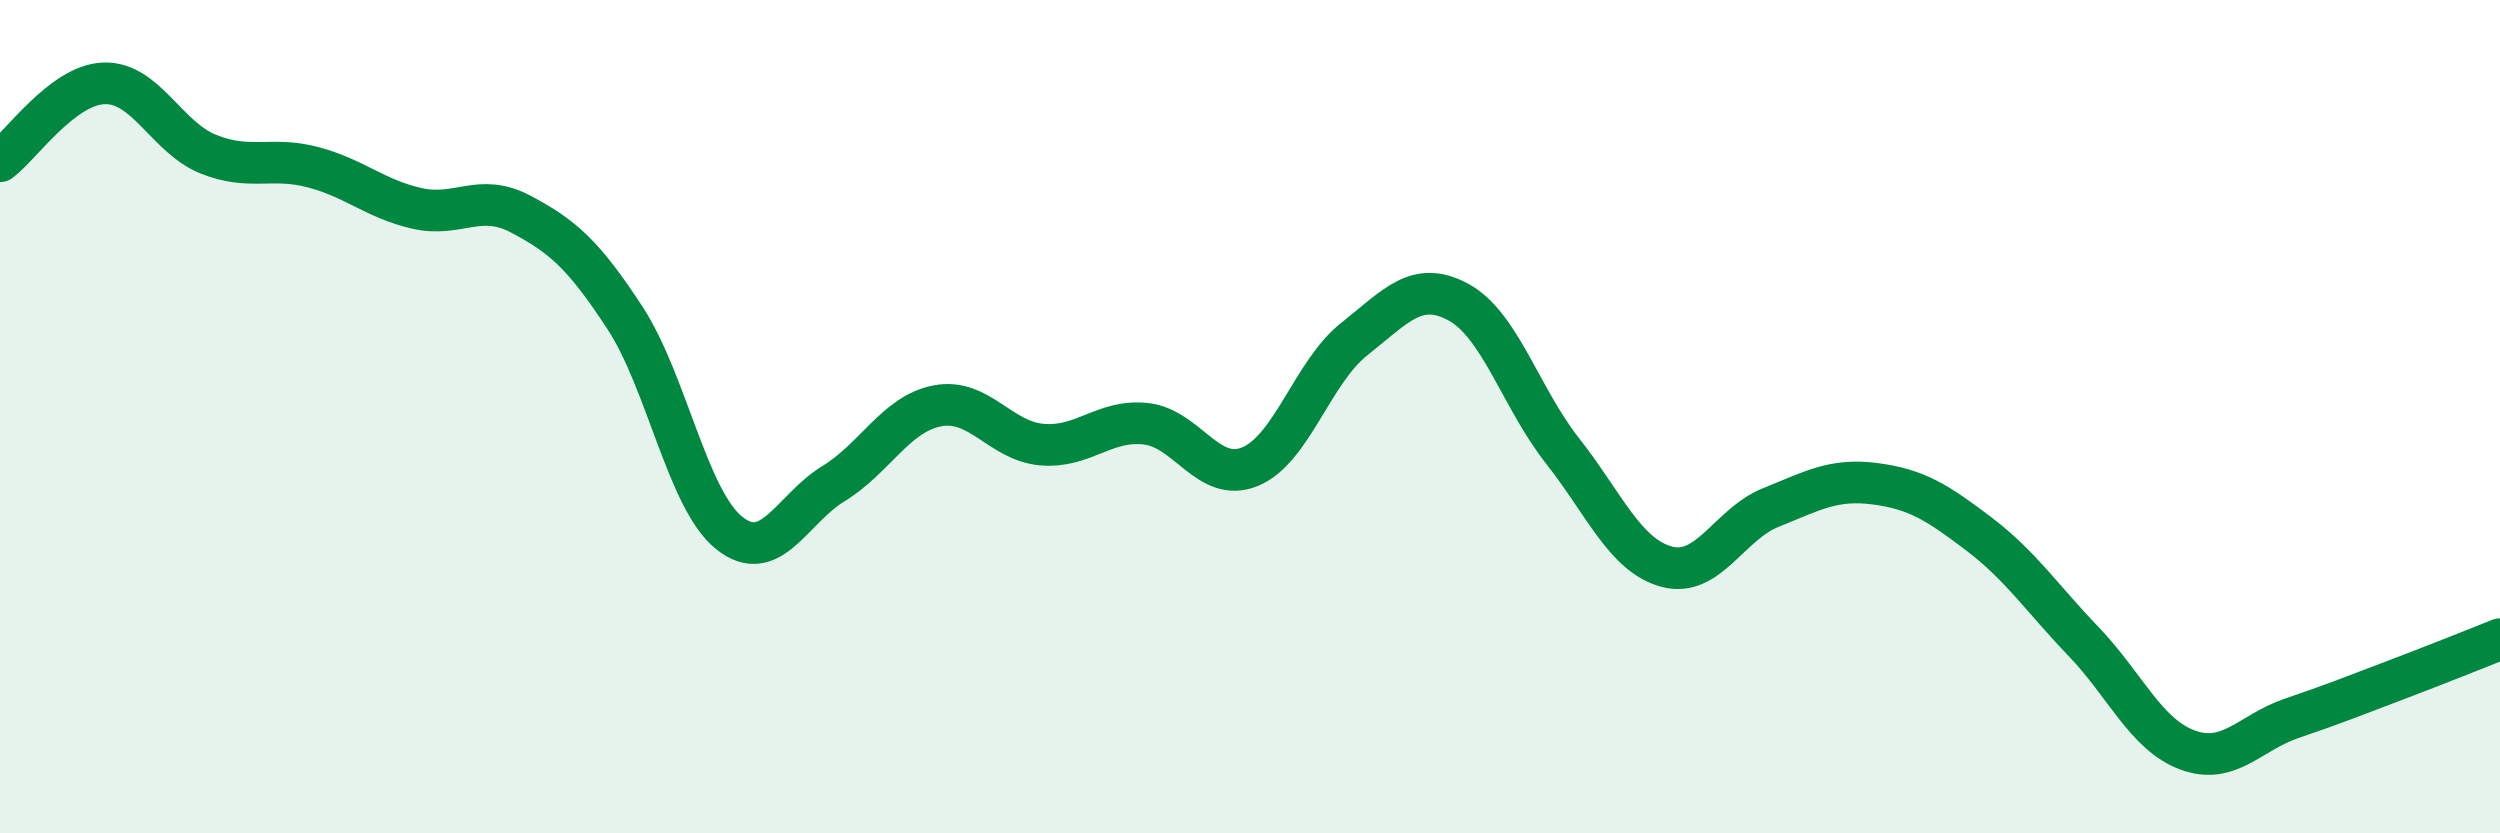
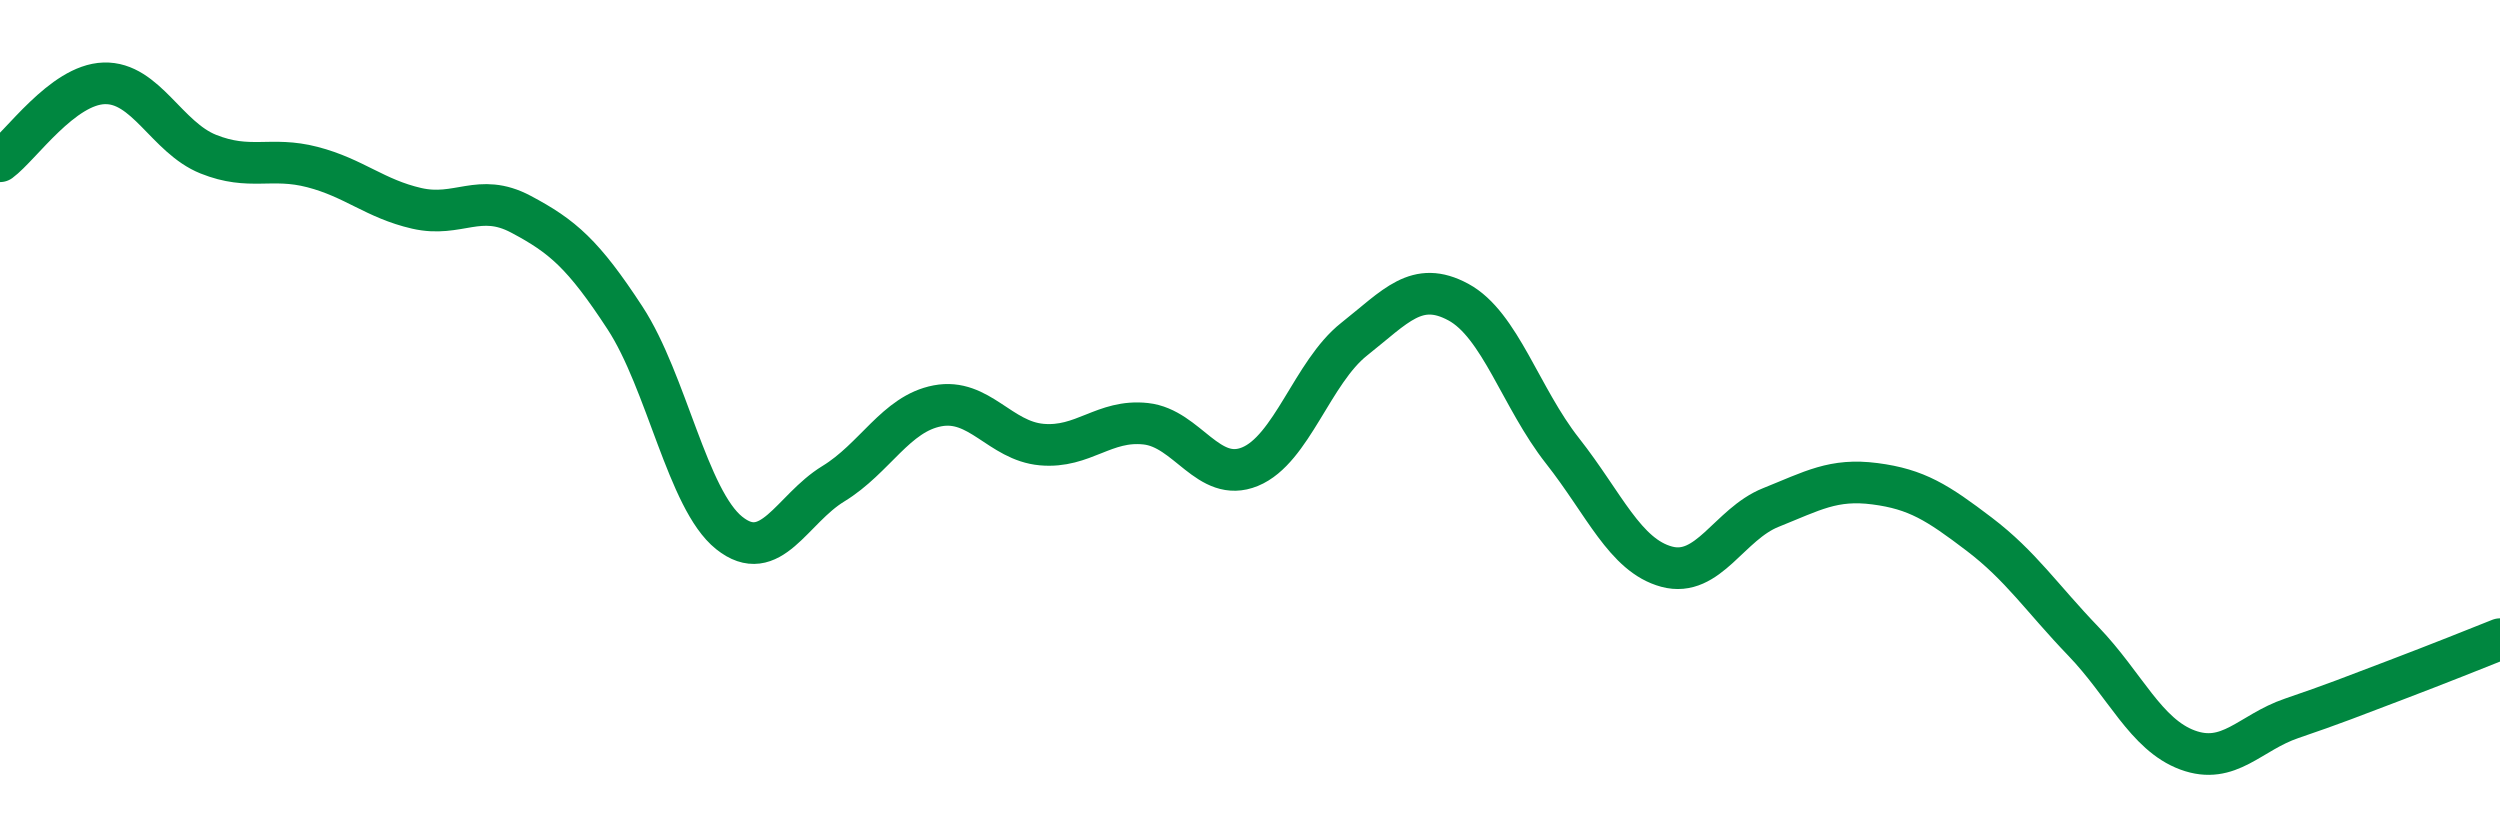
<svg xmlns="http://www.w3.org/2000/svg" width="60" height="20" viewBox="0 0 60 20">
-   <path d="M 0,3.87 C 0.5,3.5 1.5,2.03 2.5,2 C 3.5,1.97 4,3.3 5,3.7 C 6,4.1 6.5,3.75 7.5,4.01 C 8.5,4.27 9,4.77 10,5 C 11,5.23 11.5,4.61 12.5,5.14 C 13.5,5.67 14,6.1 15,7.63 C 16,9.16 16.5,11.99 17.5,12.79 C 18.5,13.59 19,12.22 20,11.61 C 21,11 21.5,9.93 22.5,9.74 C 23.5,9.55 24,10.58 25,10.67 C 26,10.76 26.5,10.06 27.5,10.17 C 28.5,10.28 29,11.61 30,11.2 C 31,10.79 31.5,8.93 32.5,8.14 C 33.5,7.35 34,6.71 35,7.25 C 36,7.79 36.5,9.55 37.5,10.82 C 38.5,12.09 39,13.33 40,13.6 C 41,13.87 41.5,12.58 42.5,12.18 C 43.5,11.78 44,11.48 45,11.61 C 46,11.74 46.5,12.06 47.5,12.82 C 48.5,13.58 49,14.35 50,15.39 C 51,16.43 51.5,17.63 52.5,18 C 53.5,18.37 54,17.58 55,17.24 C 56,16.9 56.5,16.7 57.5,16.32 C 58.5,15.94 59.5,15.54 60,15.34L60 20L0 20Z" fill="#008740" opacity="0.1" stroke-linecap="round" stroke-linejoin="round" />
  <path d="M 0,3.87 C 0.5,3.5 1.5,2.03 2.5,2 C 3.5,1.97 4,3.3 5,3.7 C 6,4.1 6.5,3.75 7.5,4.01 C 8.5,4.27 9,4.77 10,5 C 11,5.23 11.5,4.61 12.5,5.14 C 13.5,5.67 14,6.1 15,7.63 C 16,9.16 16.5,11.99 17.5,12.79 C 18.5,13.59 19,12.22 20,11.61 C 21,11 21.5,9.93 22.5,9.74 C 23.5,9.55 24,10.58 25,10.67 C 26,10.76 26.5,10.06 27.5,10.17 C 28.5,10.28 29,11.61 30,11.2 C 31,10.79 31.5,8.93 32.5,8.14 C 33.5,7.35 34,6.71 35,7.25 C 36,7.79 36.5,9.55 37.5,10.82 C 38.5,12.09 39,13.33 40,13.6 C 41,13.87 41.5,12.58 42.5,12.18 C 43.5,11.78 44,11.48 45,11.61 C 46,11.74 46.5,12.06 47.5,12.82 C 48.5,13.58 49,14.35 50,15.39 C 51,16.43 51.5,17.63 52.5,18 C 53.5,18.37 54,17.58 55,17.24 C 56,16.9 56.5,16.7 57.5,16.32 C 58.5,15.94 59.5,15.54 60,15.34" stroke="#008740" stroke-width="1" fill="none" stroke-linecap="round" stroke-linejoin="round" />
</svg>